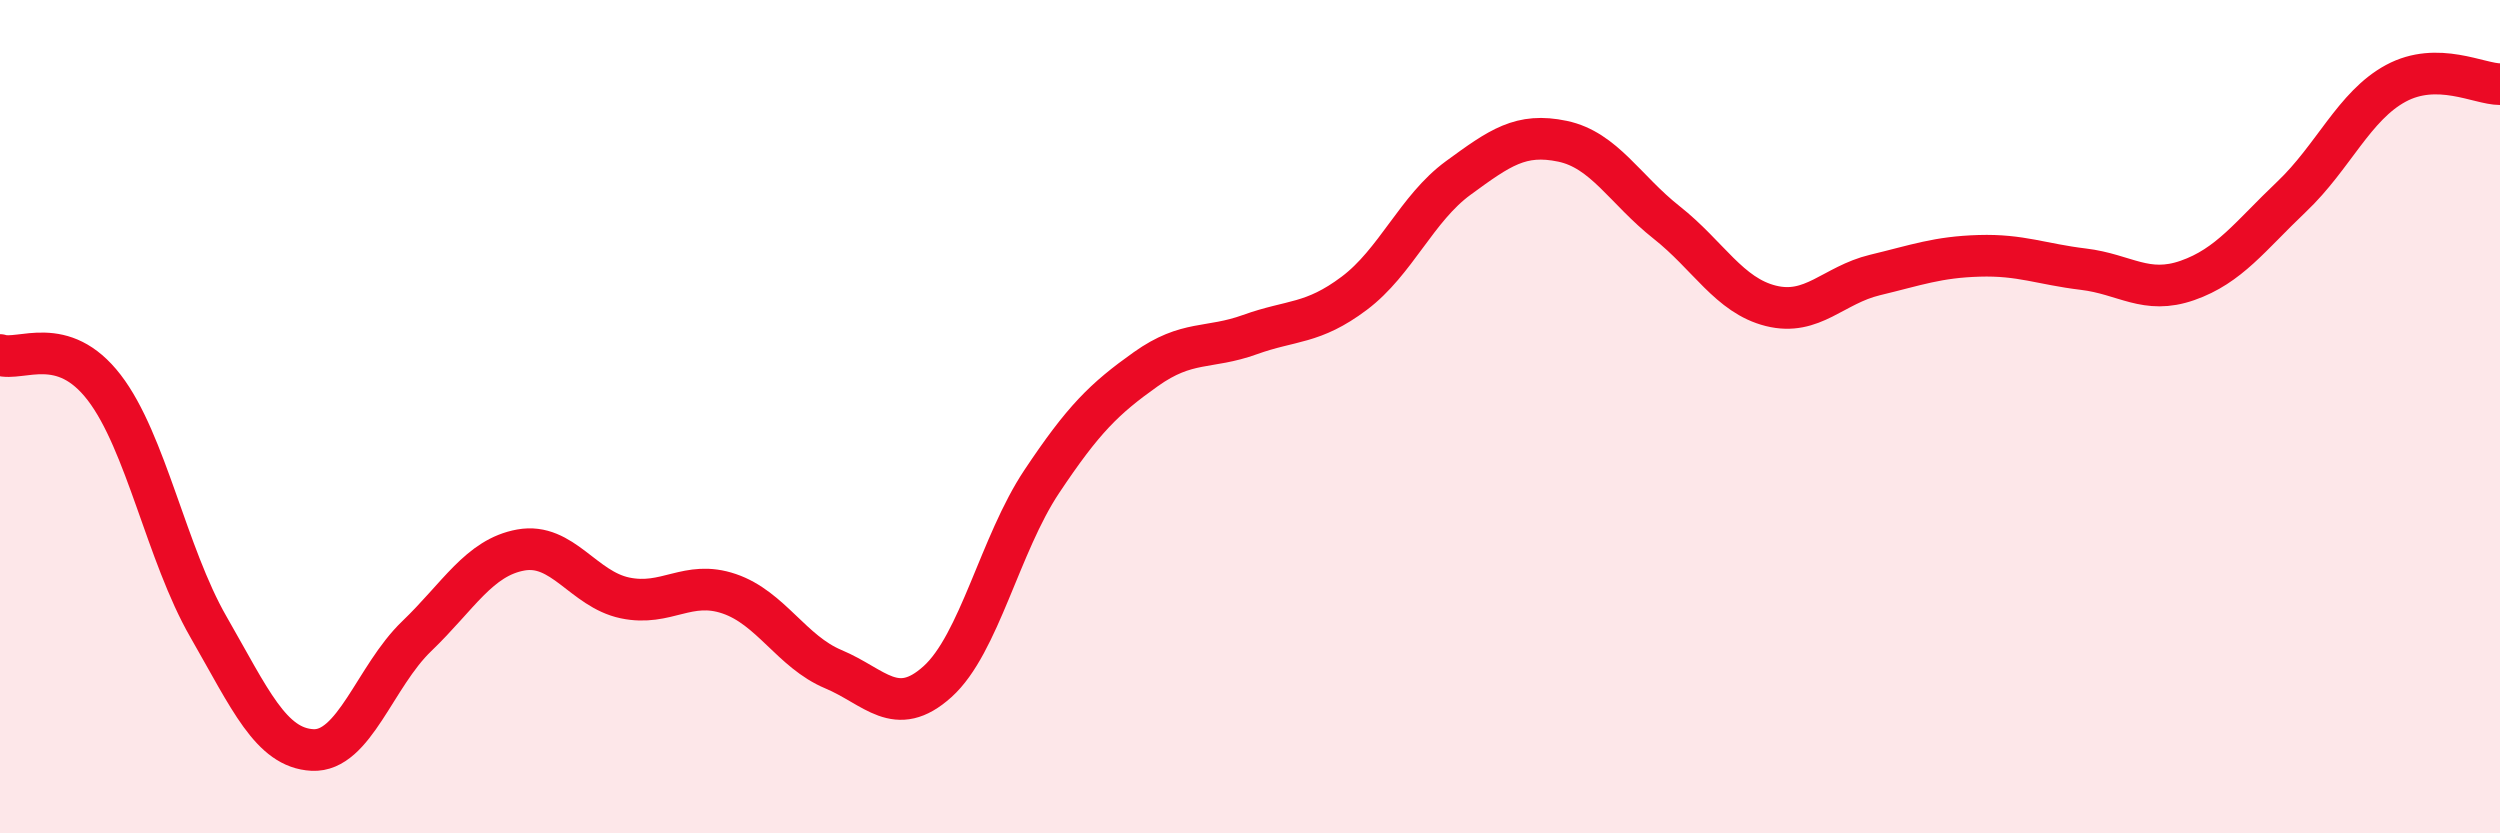
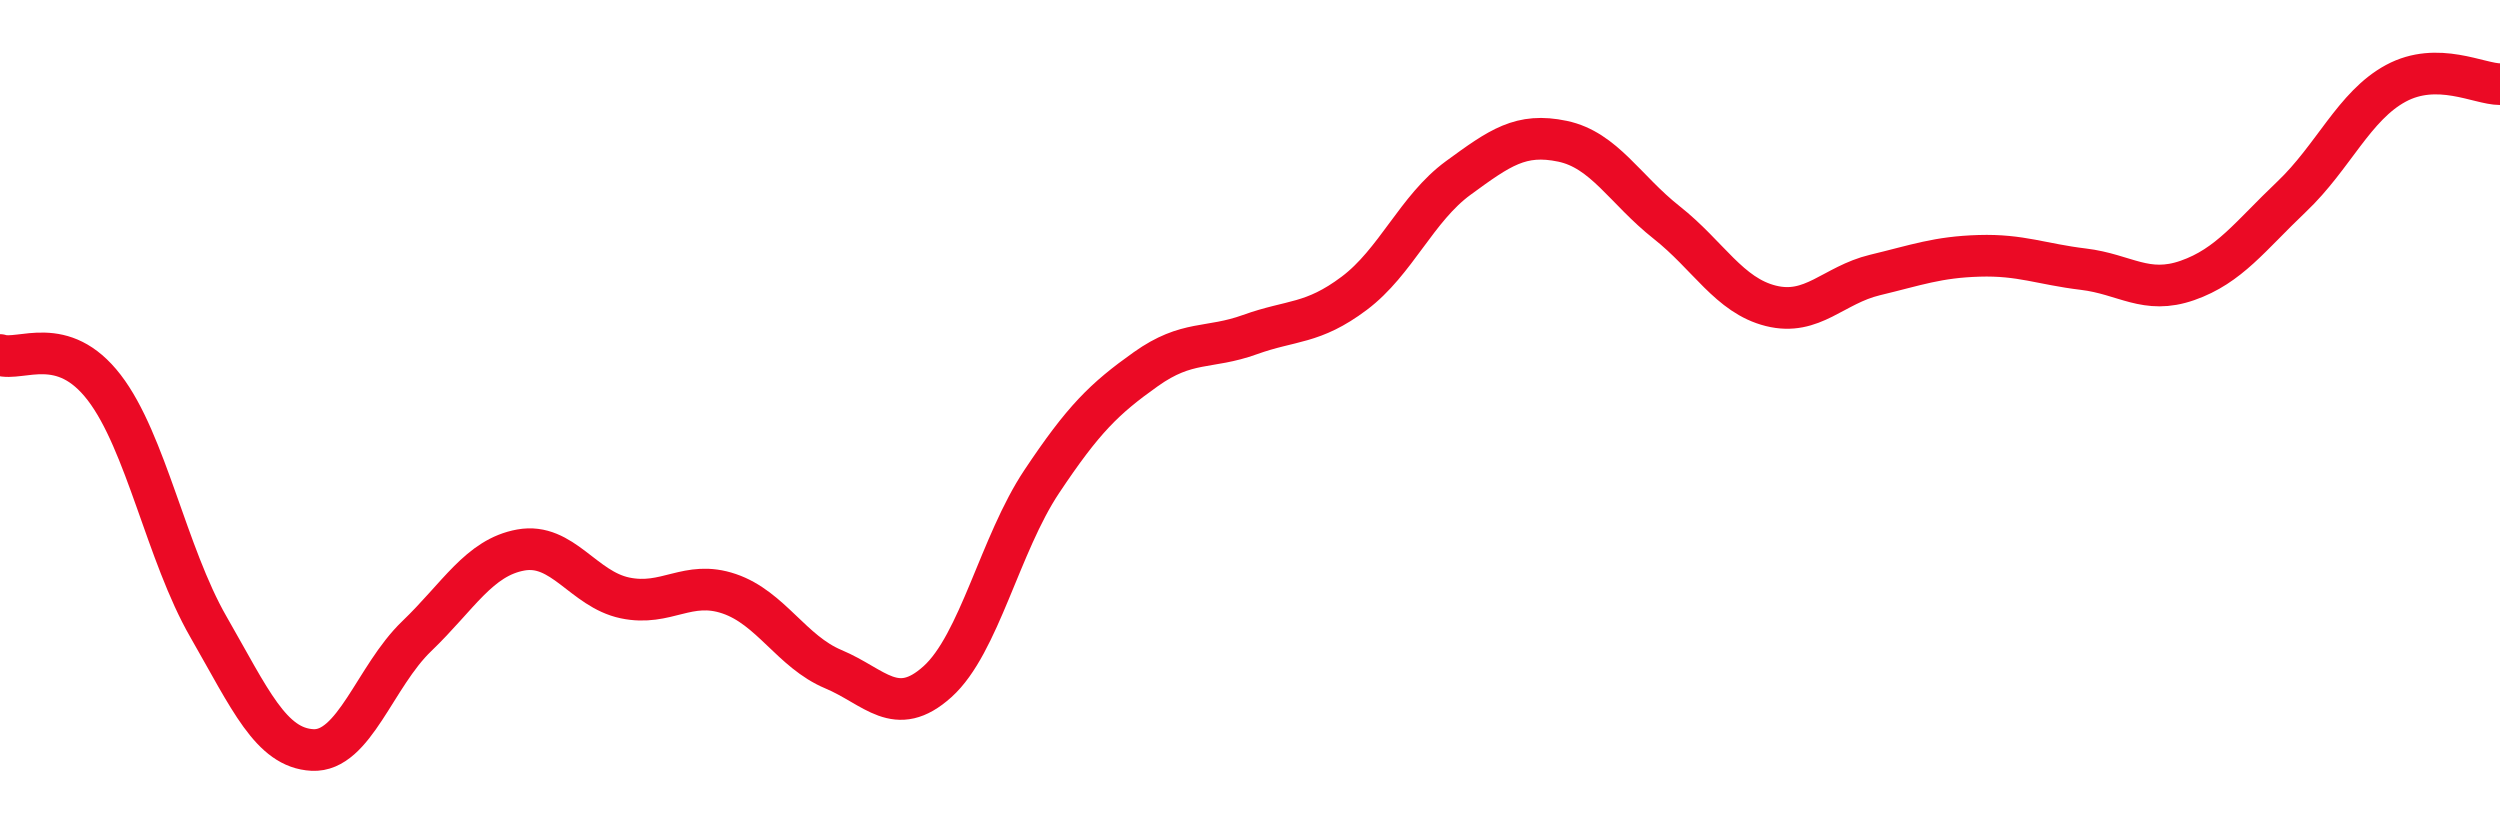
<svg xmlns="http://www.w3.org/2000/svg" width="60" height="20" viewBox="0 0 60 20">
-   <path d="M 0,8.52 C 0.5,8.68 1.5,8 2.5,9.3 C 3.5,10.6 4,13.3 5,15.04 C 6,16.78 6.5,17.95 7.5,18 C 8.5,18.05 9,16.23 10,15.27 C 11,14.31 11.5,13.38 12.5,13.2 C 13.5,13.02 14,14.14 15,14.35 C 16,14.56 16.5,13.91 17.5,14.25 C 18.5,14.59 19,15.64 20,16.06 C 21,16.48 21.5,17.26 22.5,16.36 C 23.5,15.46 24,13.06 25,11.56 C 26,10.06 26.5,9.57 27.5,8.86 C 28.5,8.15 29,8.39 30,8.03 C 31,7.67 31.5,7.79 32.5,7.04 C 33.5,6.29 34,5 35,4.27 C 36,3.54 36.5,3.18 37.5,3.39 C 38.5,3.6 39,4.55 40,5.34 C 41,6.13 41.5,7.09 42.5,7.34 C 43.5,7.59 44,6.84 45,6.6 C 46,6.36 46.5,6.17 47.5,6.14 C 48.5,6.11 49,6.34 50,6.46 C 51,6.58 51.5,7.08 52.5,6.73 C 53.5,6.38 54,5.67 55,4.72 C 56,3.77 56.5,2.54 57.5,2 C 58.5,1.46 59.5,2.02 60,2.02L60 20L0 20Z" fill="#EB0A25" opacity="0.1" stroke-linecap="round" stroke-linejoin="round" />
  <path d="M 0,8.52 C 0.5,8.68 1.5,8 2.5,9.3 C 3.5,10.6 4,13.3 5,15.04 C 6,16.78 6.5,17.95 7.5,18 C 8.5,18.05 9,16.23 10,15.27 C 11,14.31 11.5,13.38 12.5,13.2 C 13.5,13.02 14,14.14 15,14.35 C 16,14.56 16.5,13.91 17.5,14.25 C 18.5,14.59 19,15.64 20,16.06 C 21,16.48 21.5,17.26 22.5,16.36 C 23.5,15.46 24,13.06 25,11.56 C 26,10.06 26.5,9.57 27.5,8.86 C 28.5,8.15 29,8.39 30,8.03 C 31,7.67 31.5,7.79 32.5,7.04 C 33.5,6.29 34,5 35,4.27 C 36,3.54 36.5,3.18 37.5,3.39 C 38.5,3.6 39,4.55 40,5.34 C 41,6.13 41.5,7.09 42.5,7.34 C 43.5,7.59 44,6.84 45,6.6 C 46,6.36 46.5,6.17 47.5,6.14 C 48.5,6.11 49,6.34 50,6.46 C 51,6.58 51.5,7.08 52.5,6.73 C 53.5,6.38 54,5.67 55,4.72 C 56,3.77 56.5,2.54 57.5,2 C 58.5,1.46 59.5,2.02 60,2.02" stroke="#EB0A25" stroke-width="1" fill="none" stroke-linecap="round" stroke-linejoin="round" />
</svg>